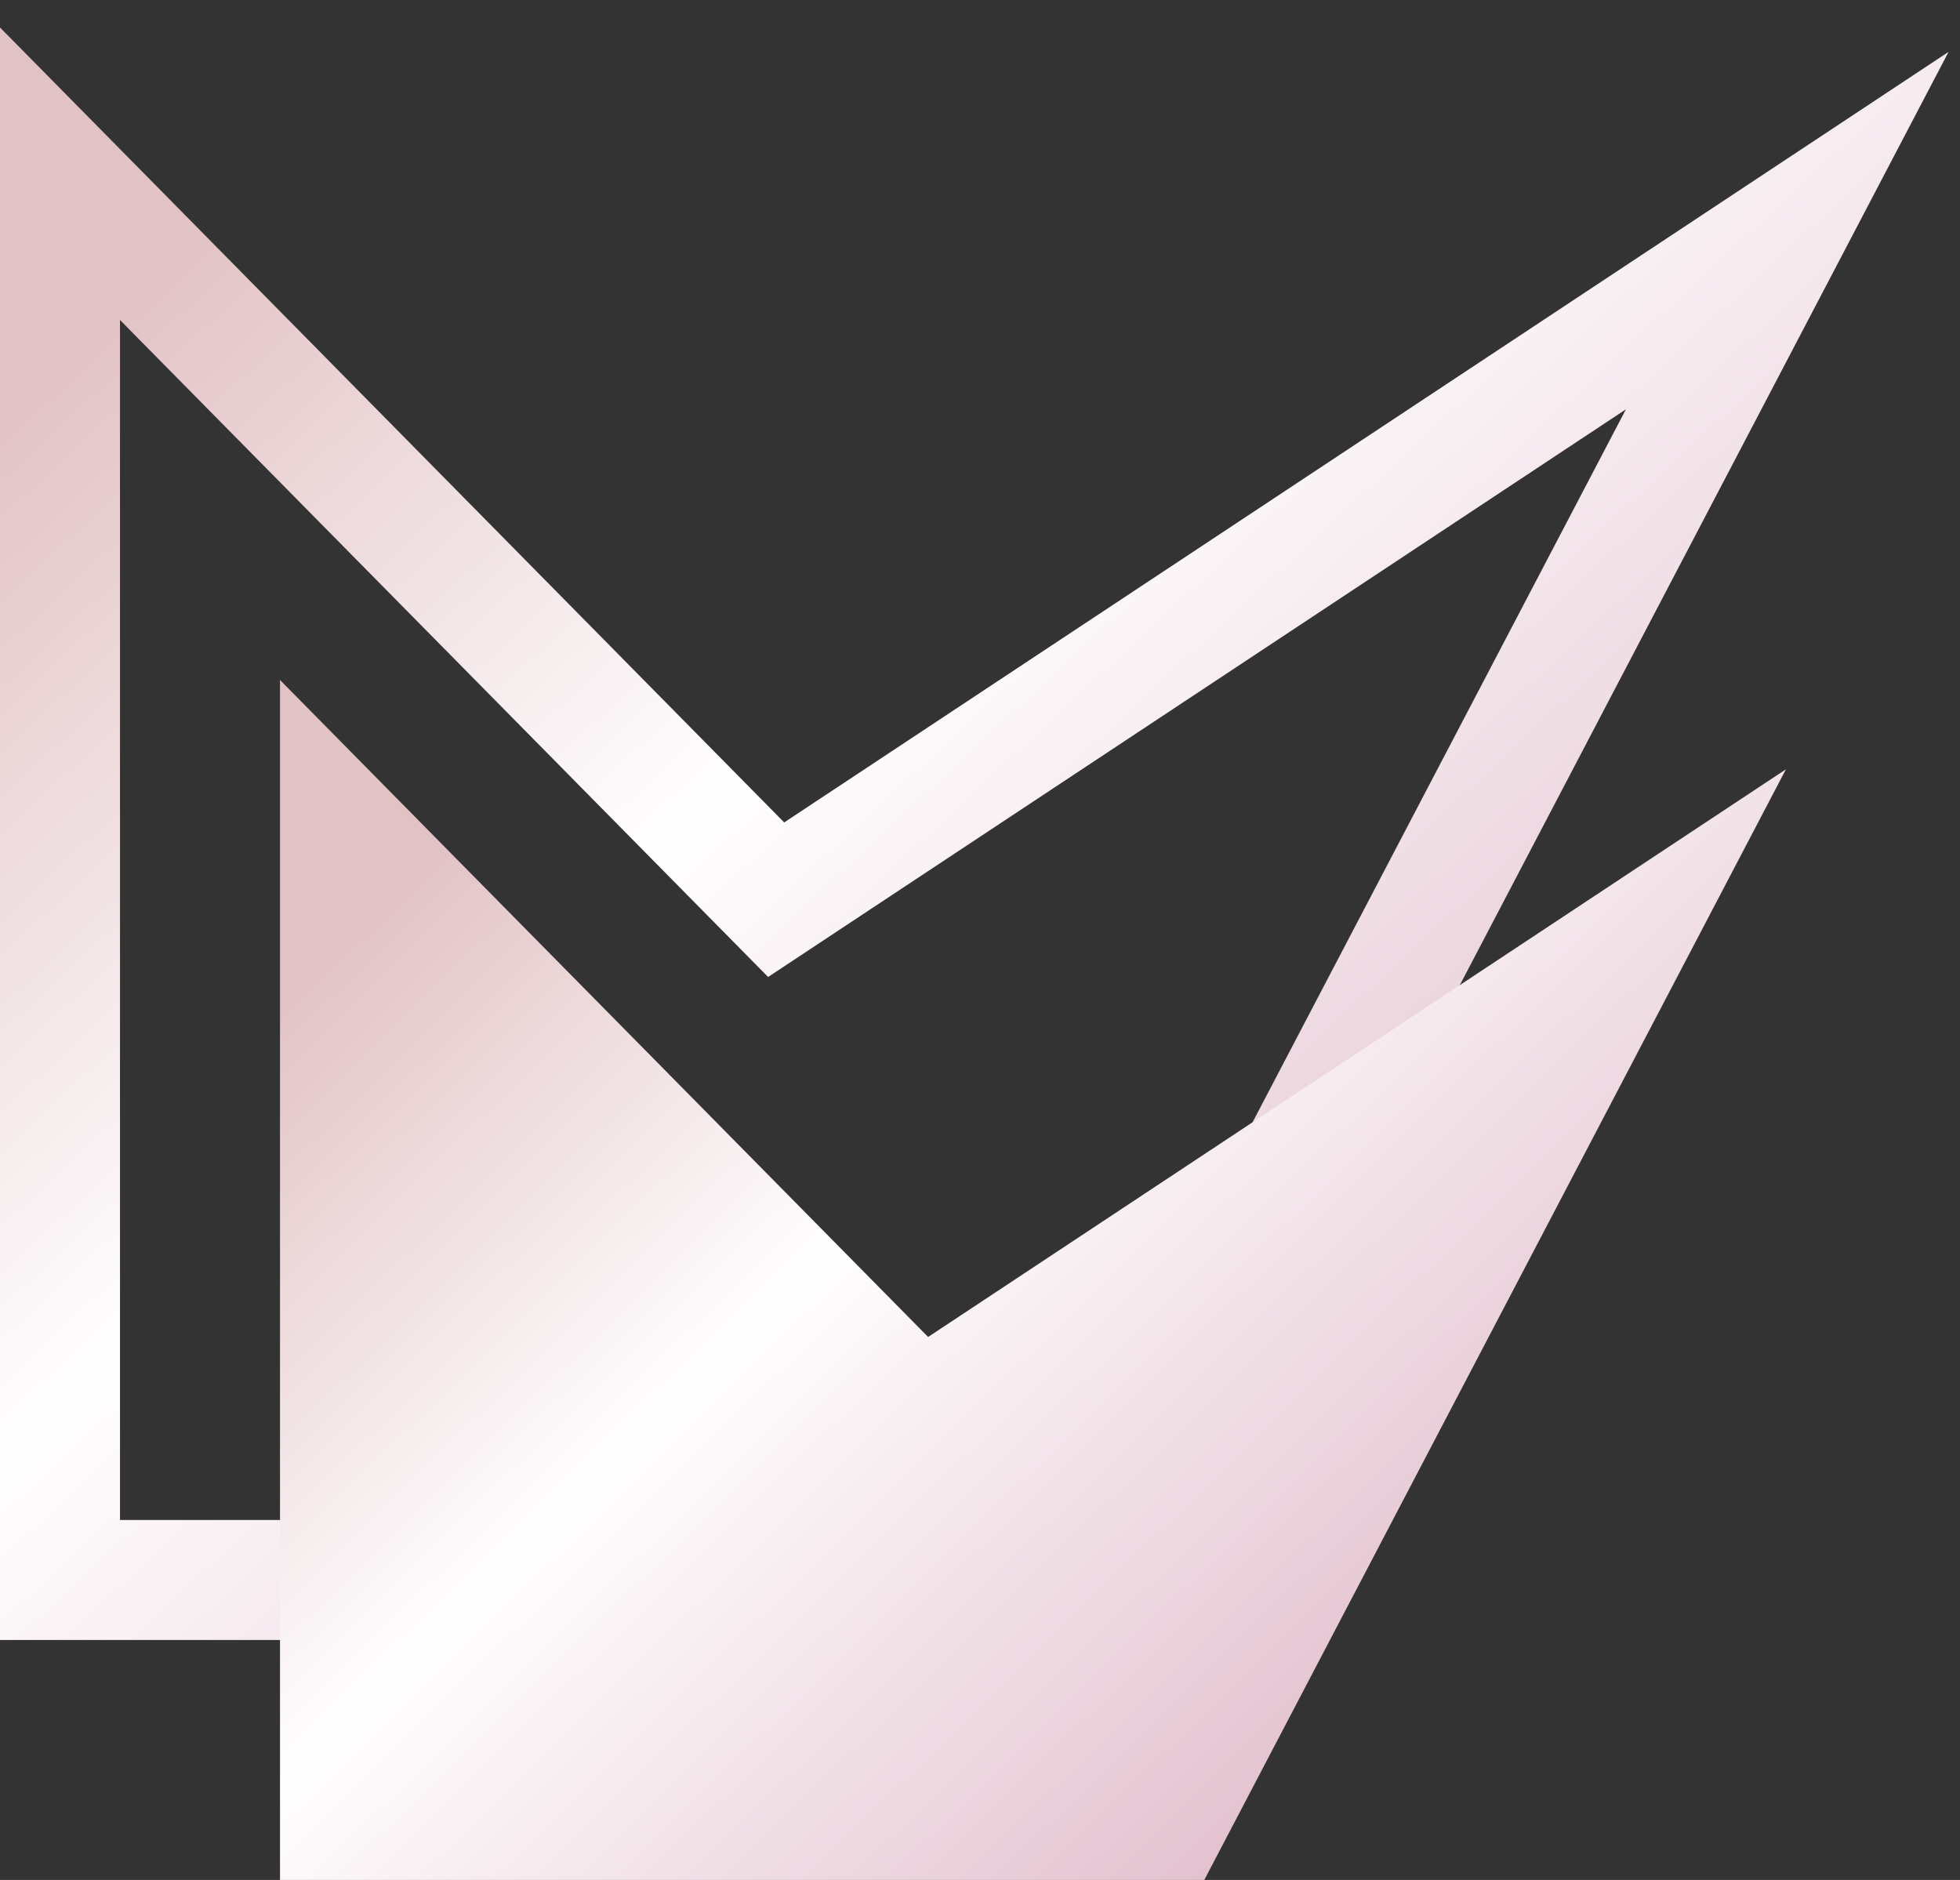
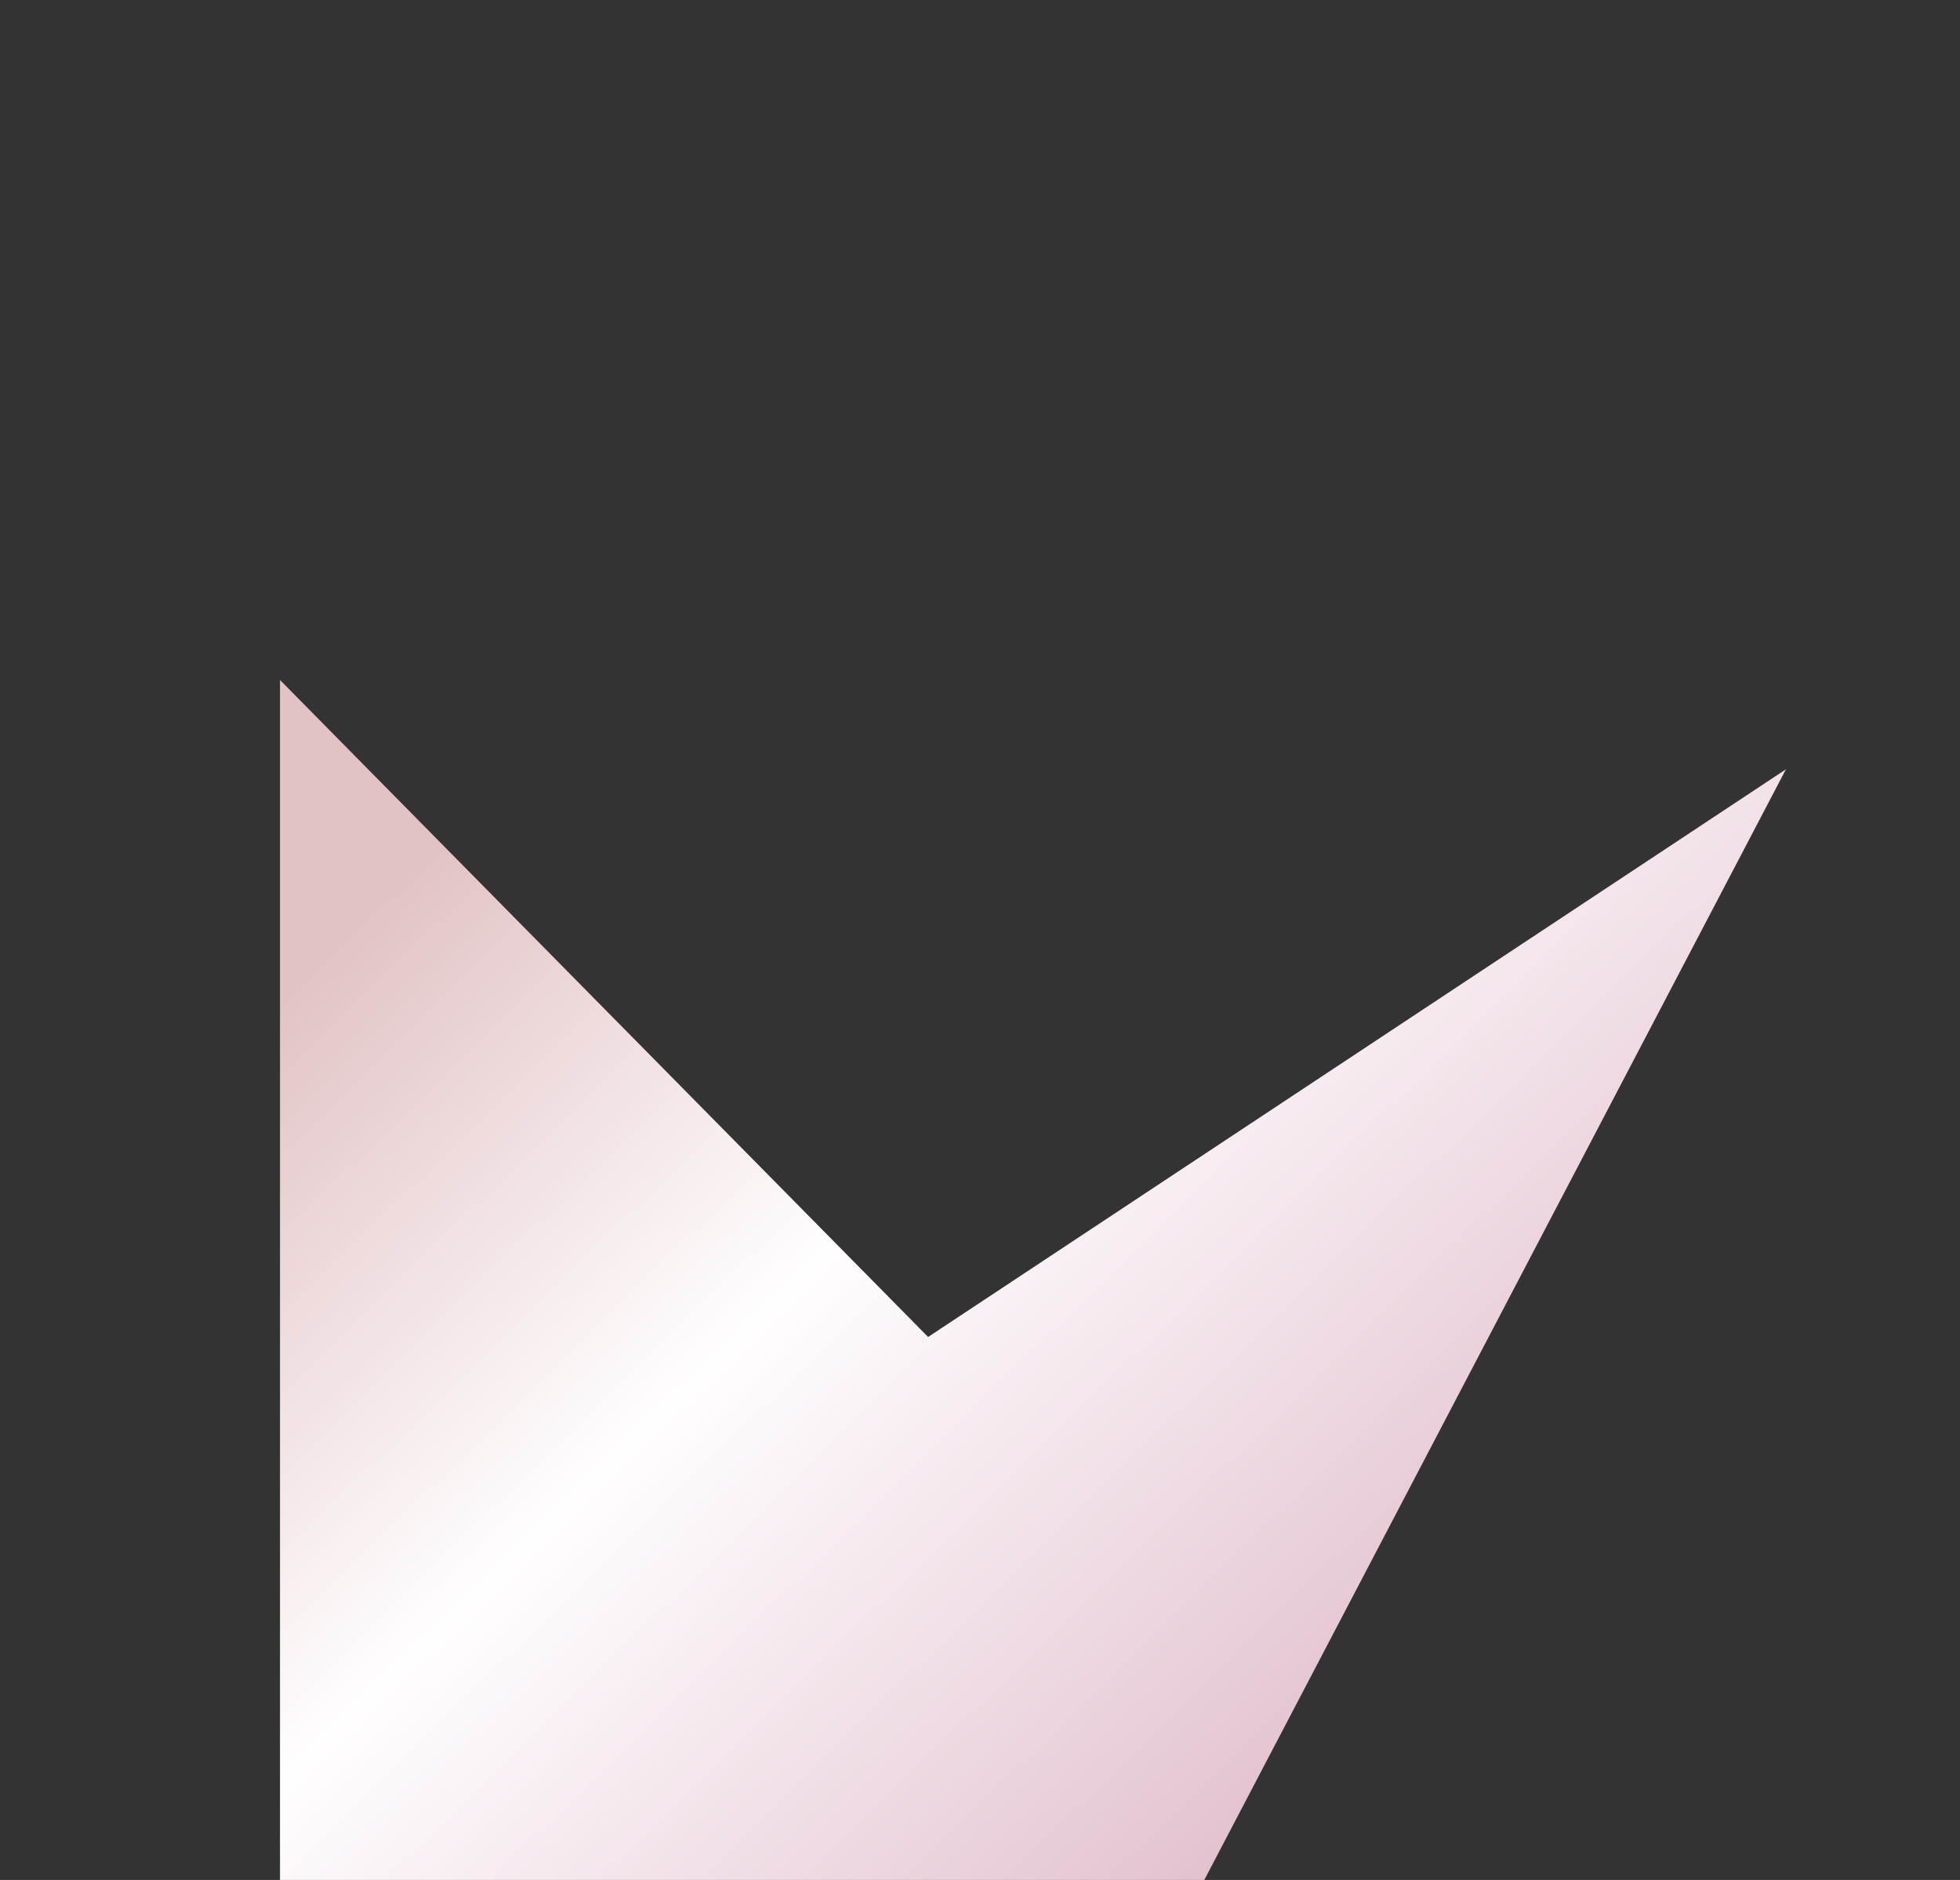
<svg xmlns="http://www.w3.org/2000/svg" width="49px" height="47px" viewBox="0 0 49 47" version="1.1">
  <rect x="0" y="0" width="49" height="47" fill="#333333" stroke="none" />
  <title>P</title>
  <defs>
    <linearGradient x1="0%" y1="24.975%" x2="76.834%" y2="92.121%" id="linearGradient-1">
      <stop stop-color="#E2C3C5" offset="0%" />
      <stop stop-color="#FFFEFF" offset="41.937%" />
      <stop stop-color="#E0BCCA" offset="100%" />
    </linearGradient>
    <linearGradient x1="0%" y1="26.796%" x2="76.834%" y2="89.056%" id="linearGradient-2">
      <stop stop-color="#E2C3C5" offset="0%" />
      <stop stop-color="#FFFEFF" offset="41.937%" />
      <stop stop-color="#E0BCCA" offset="100%" />
    </linearGradient>
  </defs>
  <g id="Page-1" stroke="none" stroke-width="1" fill="none" fill-rule="evenodd">
    <g id="Become-a-member" transform="translate(-696, -445)">
      <g id="Group" transform="translate(696, 445)">
        <g id="Group-11" transform="translate(3, 8)">
-           <path d="M-3,-7.313 L-3,33 L24.922,33 L45.714,-6.703 L16.605,12.561 L-3,-7.313 Z M-1.42108547e-14,0 L16.203,16.425 L37.648,2.233 L23.107,30 L-1.42108547e-14,30 L-1.42108547e-14,0 Z" id="Mask" fill="url(#linearGradient-1)" fill-rule="nonzero" />
          <polygon id="Mask" fill="url(#linearGradient-2)" points="4 9 4 39 27.107 39 41.648 11.233 20.203 25.425" />
        </g>
      </g>
    </g>
  </g>
</svg>